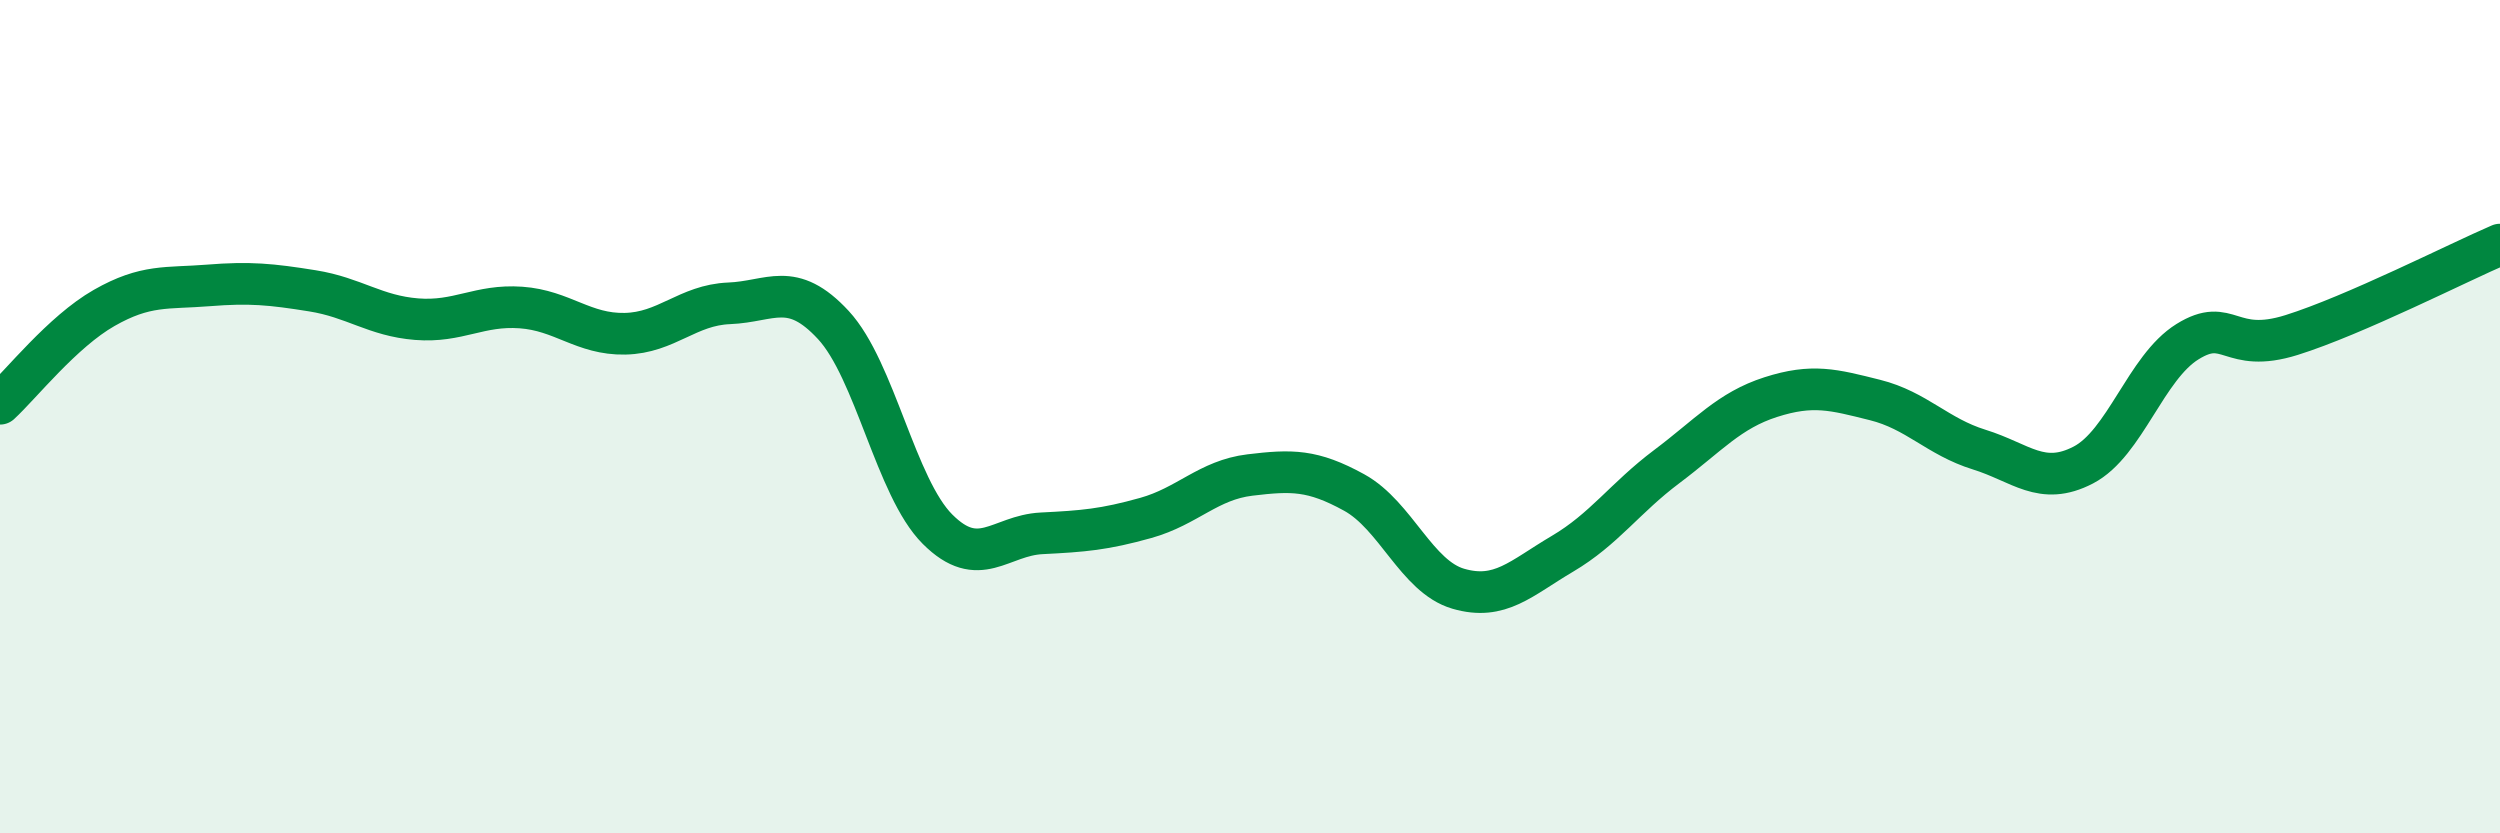
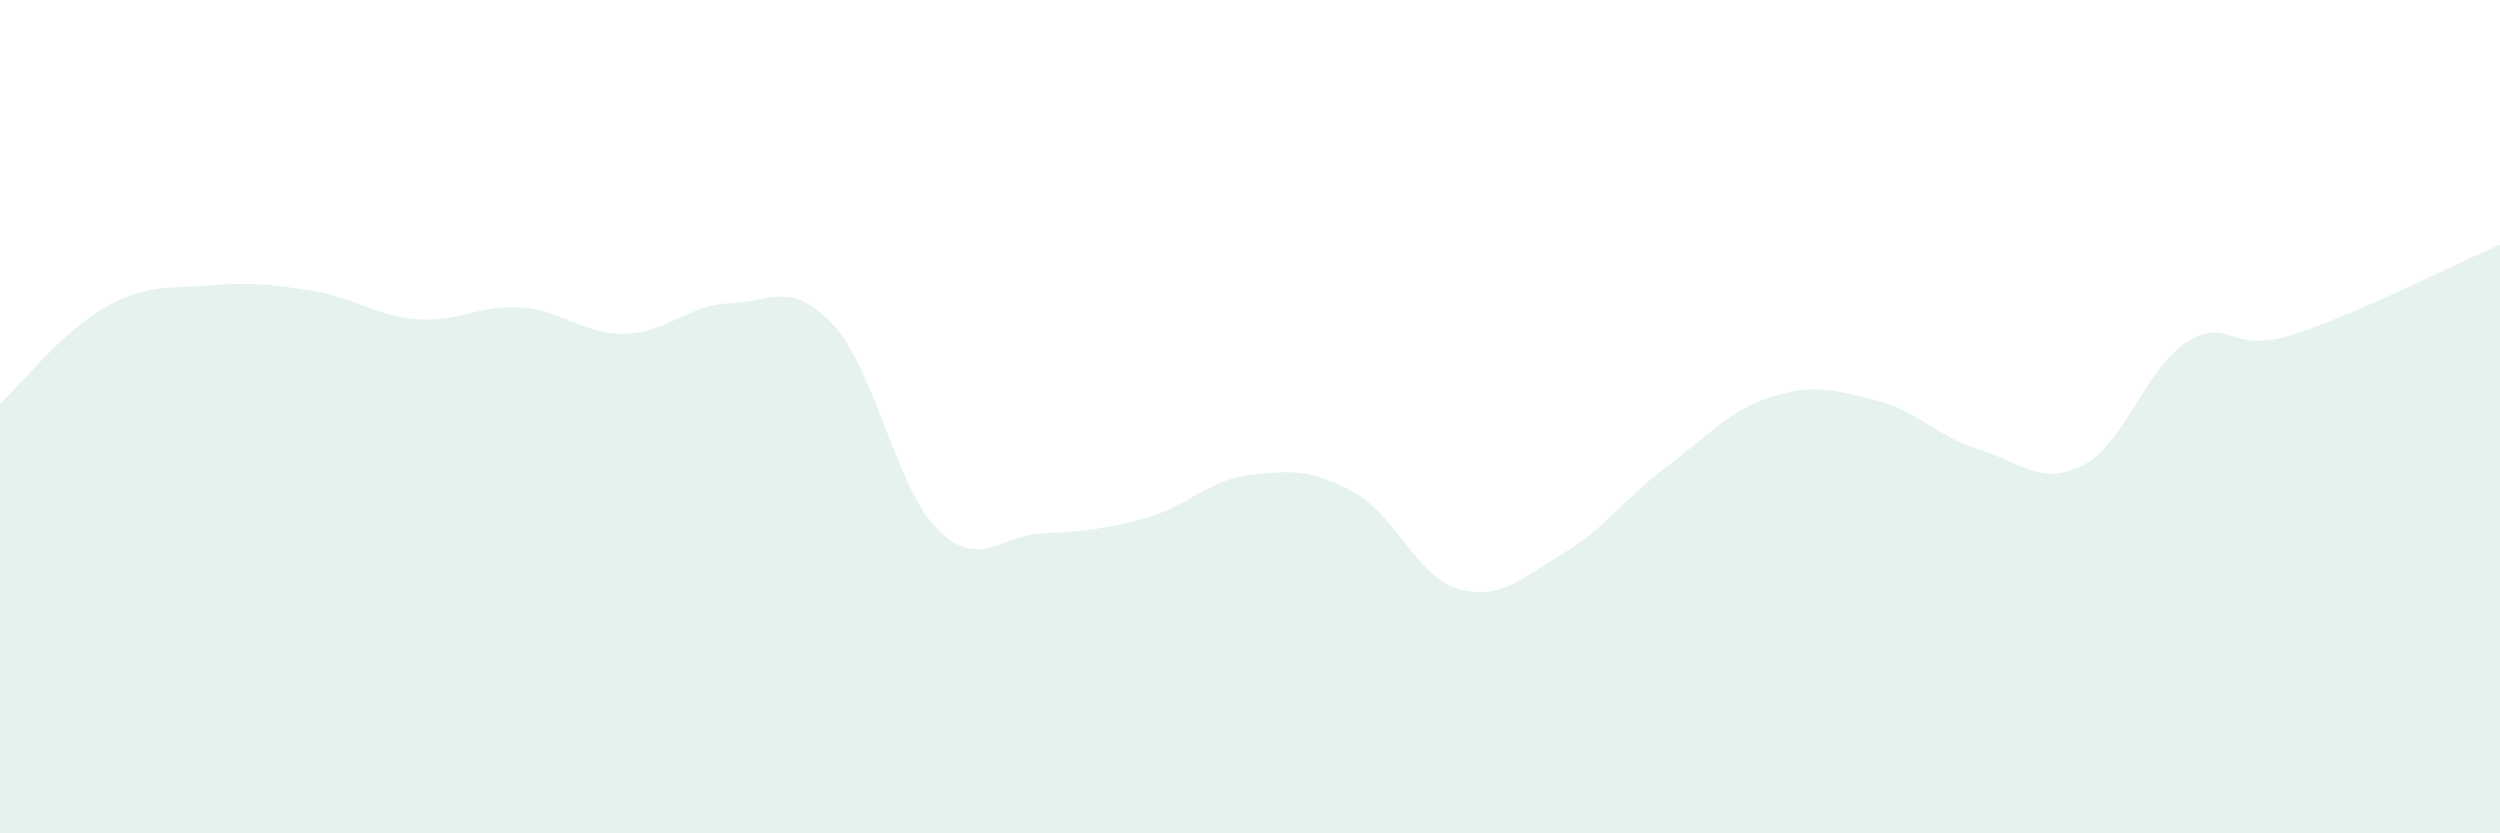
<svg xmlns="http://www.w3.org/2000/svg" width="60" height="20" viewBox="0 0 60 20">
  <path d="M 0,9.69 C 0.5,9.23 1.5,7.96 2.5,7.39 C 3.5,6.82 4,6.93 5,6.85 C 6,6.77 6.5,6.82 7.5,6.98 C 8.5,7.14 9,7.58 10,7.66 C 11,7.74 11.5,7.31 12.5,7.38 C 13.5,7.45 14,8.03 15,8.01 C 16,7.99 16.5,7.32 17.5,7.28 C 18.5,7.24 19,6.72 20,7.8 C 21,8.88 21.5,11.7 22.5,12.7 C 23.5,13.7 24,12.85 25,12.8 C 26,12.75 26.5,12.71 27.5,12.43 C 28.5,12.15 29,11.52 30,11.4 C 31,11.28 31.5,11.27 32.5,11.82 C 33.5,12.37 34,13.84 35,14.13 C 36,14.42 36.5,13.88 37.5,13.29 C 38.5,12.7 39,11.95 40,11.2 C 41,10.45 41.5,9.85 42.5,9.53 C 43.5,9.21 44,9.35 45,9.6 C 46,9.85 46.5,10.48 47.5,10.79 C 48.5,11.1 49,11.68 50,11.16 C 51,10.64 51.5,8.82 52.5,8.2 C 53.5,7.58 53.5,8.51 55,8.04 C 56.5,7.57 59,6.3 60,5.87L60 20L0 20Z" fill="#008740" opacity="0.1" stroke-linecap="round" stroke-linejoin="round" />
-   <path d="M 0,9.69 C 0.5,9.23 1.5,7.96 2.5,7.39 C 3.5,6.82 4,6.93 5,6.85 C 6,6.77 6.5,6.82 7.5,6.98 C 8.5,7.14 9,7.58 10,7.66 C 11,7.74 11.5,7.31 12.5,7.38 C 13.5,7.45 14,8.03 15,8.01 C 16,7.99 16.5,7.32 17.5,7.28 C 18.5,7.24 19,6.72 20,7.8 C 21,8.88 21.5,11.7 22.5,12.7 C 23.5,13.7 24,12.85 25,12.8 C 26,12.75 26.5,12.71 27.5,12.43 C 28.5,12.15 29,11.52 30,11.4 C 31,11.28 31.5,11.27 32.5,11.82 C 33.5,12.37 34,13.84 35,14.13 C 36,14.42 36.5,13.88 37.5,13.29 C 38.5,12.7 39,11.95 40,11.2 C 41,10.45 41.5,9.85 42.5,9.53 C 43.5,9.21 44,9.35 45,9.6 C 46,9.85 46.5,10.48 47.5,10.79 C 48.5,11.1 49,11.68 50,11.16 C 51,10.64 51.5,8.82 52.5,8.2 C 53.5,7.58 53.5,8.51 55,8.04 C 56.5,7.57 59,6.3 60,5.87" stroke="#008740" stroke-width="1" fill="none" stroke-linecap="round" stroke-linejoin="round" />
</svg>